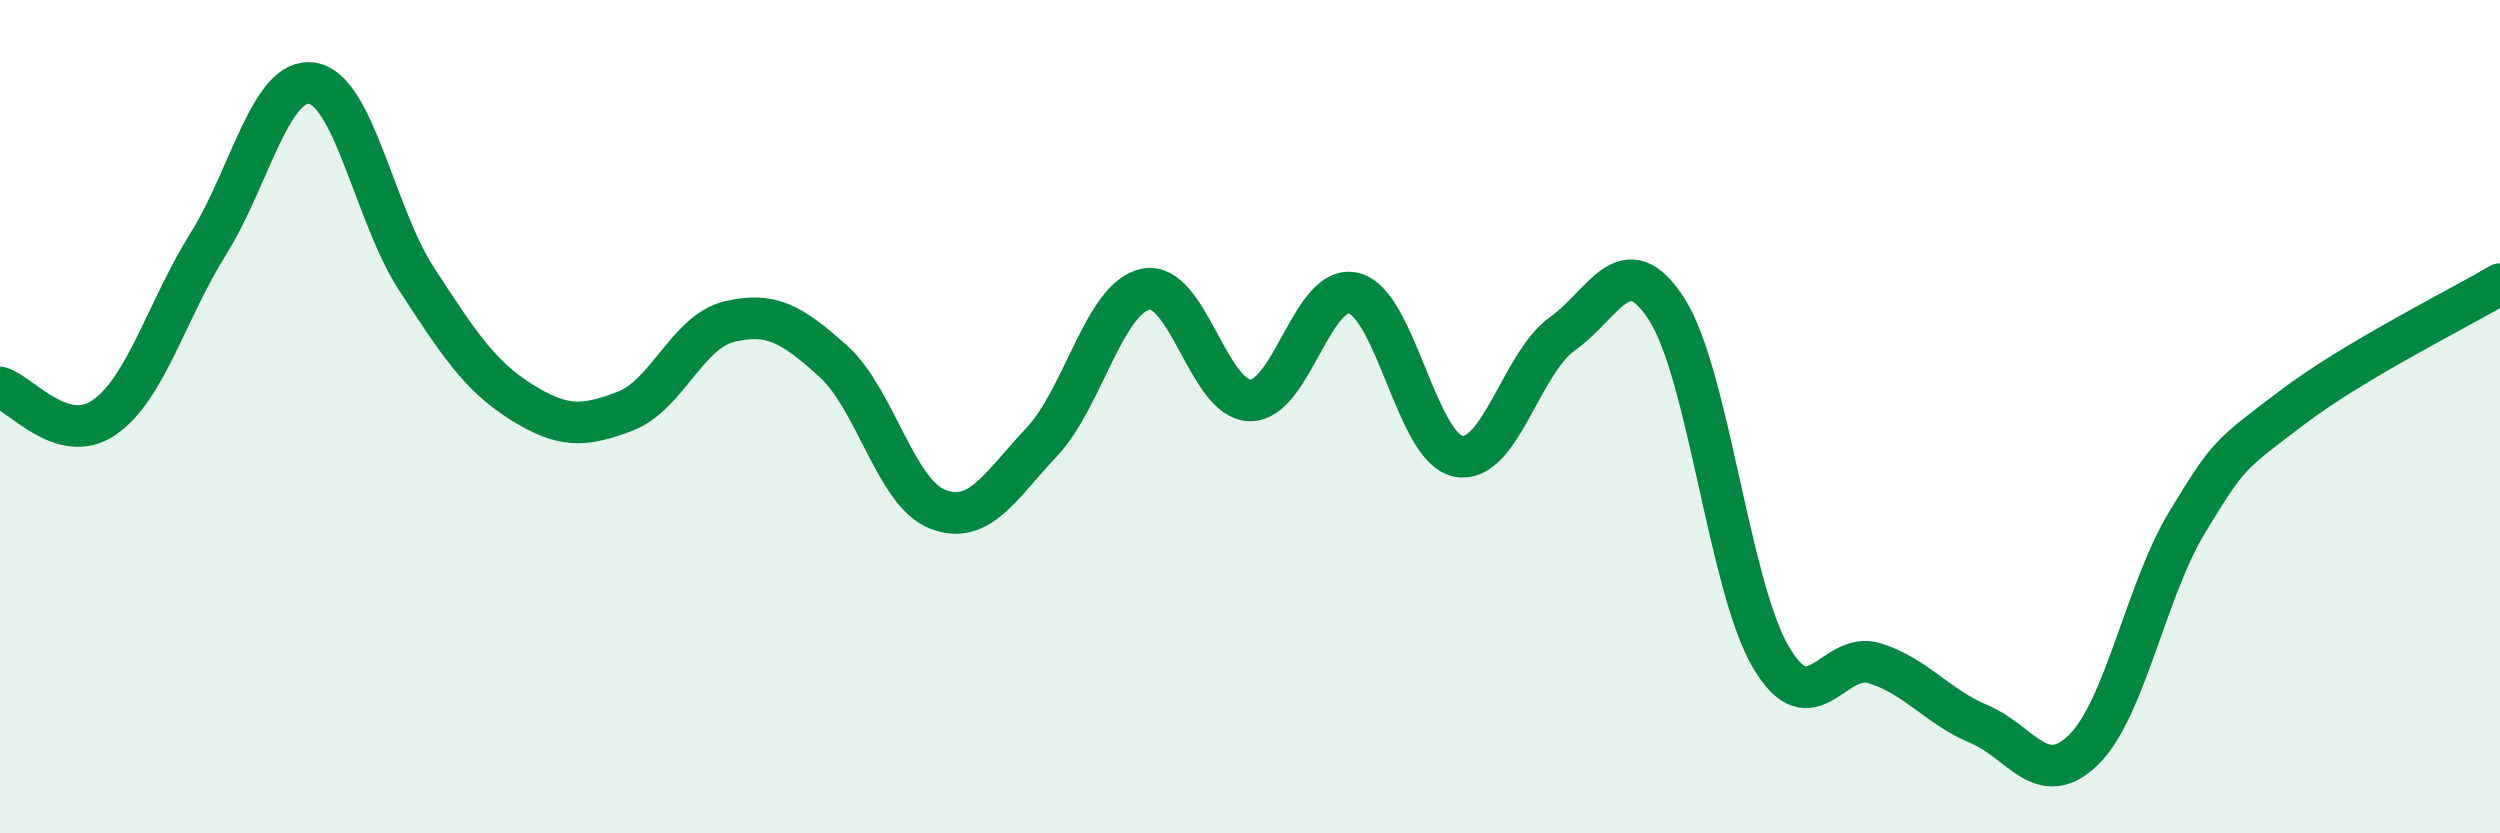
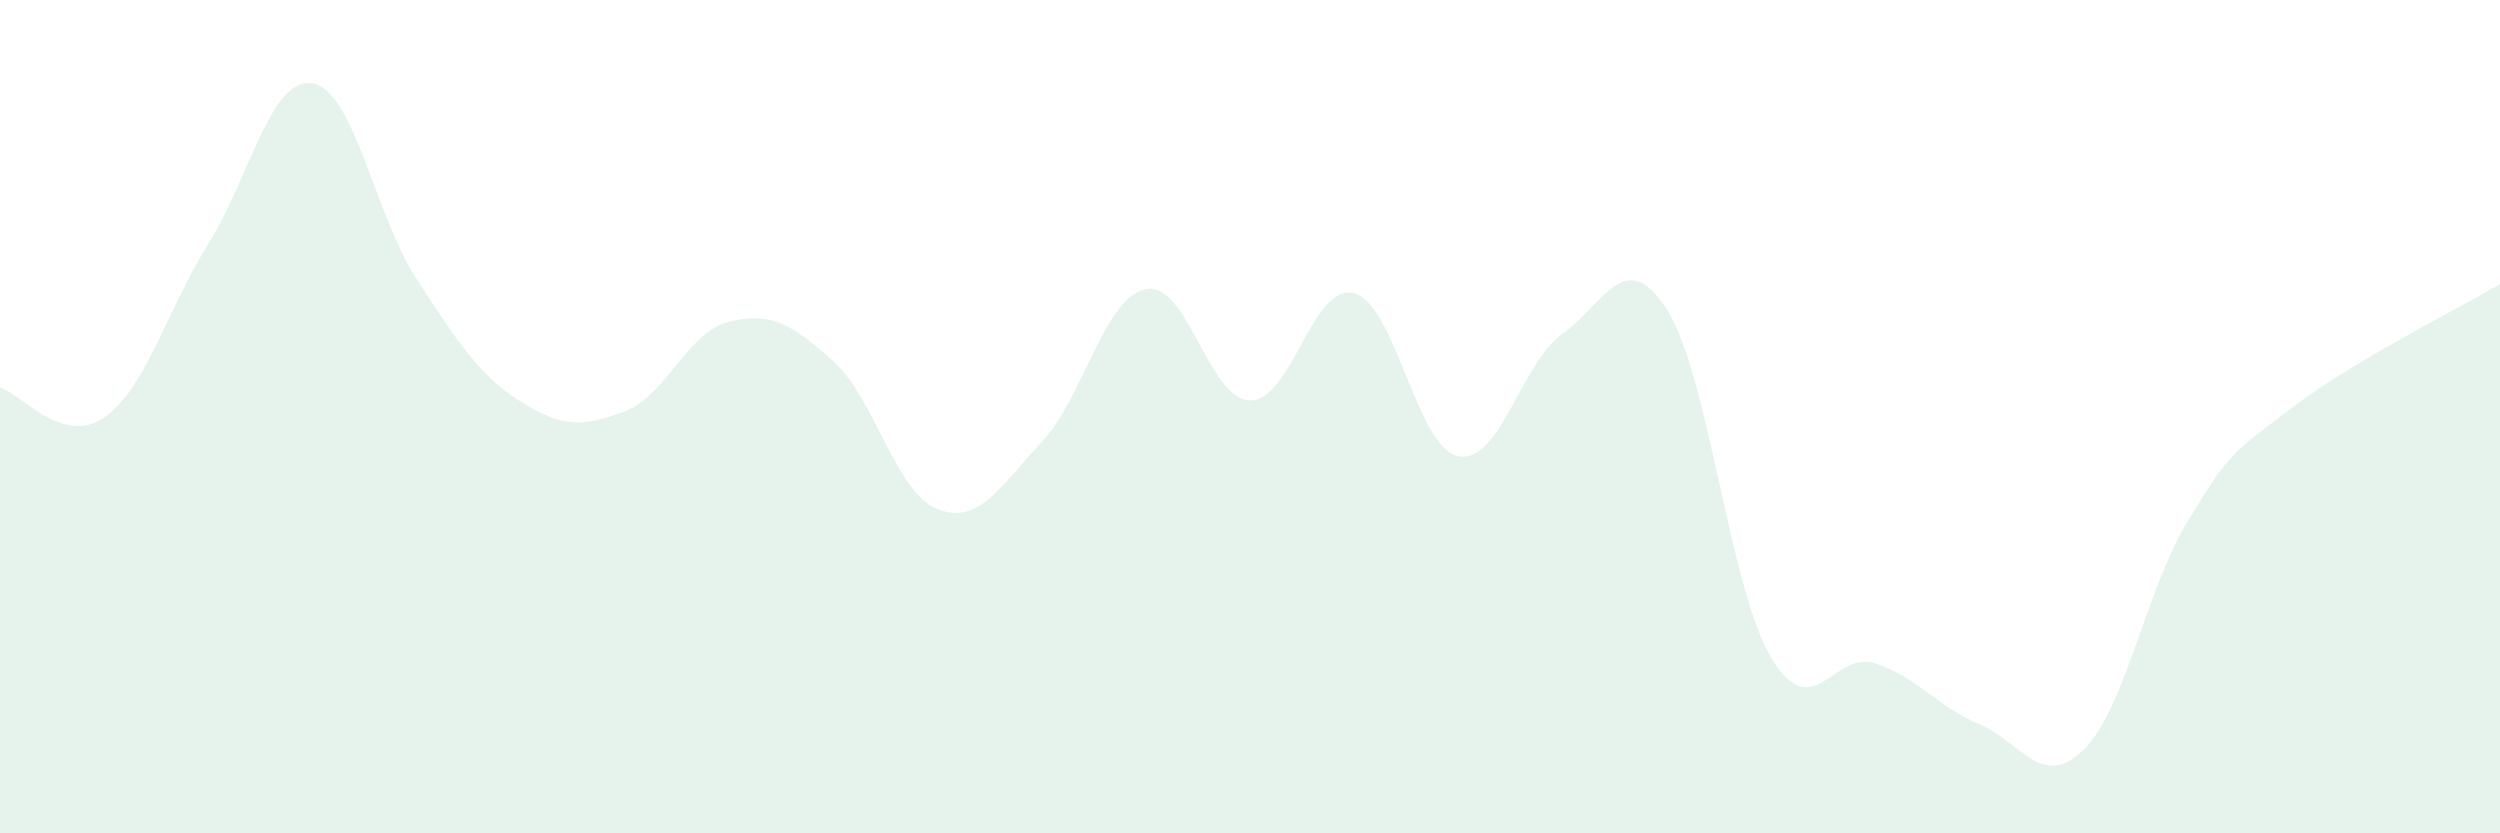
<svg xmlns="http://www.w3.org/2000/svg" width="60" height="20" viewBox="0 0 60 20">
  <path d="M 0,9.3 C 0.5,9.44 1.5,10.71 2.5,10.02 C 3.5,9.33 4,7.45 5,5.85 C 6,4.25 6.5,1.83 7.5,2 C 8.5,2.17 9,5.17 10,6.7 C 11,8.23 11.5,9.01 12.5,9.64 C 13.5,10.27 14,10.25 15,9.87 C 16,9.49 16.5,7.96 17.5,7.72 C 18.5,7.48 19,7.77 20,8.67 C 21,9.57 21.5,11.83 22.5,12.22 C 23.5,12.61 24,11.67 25,10.61 C 26,9.55 26.5,7.14 27.5,6.94 C 28.5,6.74 29,9.59 30,9.61 C 31,9.63 31.5,6.77 32.5,7.04 C 33.5,7.31 34,10.76 35,10.95 C 36,11.14 36.5,8.72 37.5,8.01 C 38.5,7.3 39,5.87 40,7.42 C 41,8.97 41.5,14.07 42.5,15.77 C 43.5,17.47 44,15.6 45,15.92 C 46,16.24 46.5,16.96 47.5,17.38 C 48.5,17.8 49,18.97 50,18 C 51,17.03 51.5,14.16 52.5,12.52 C 53.5,10.88 53.5,10.93 55,9.79 C 56.5,8.65 59,7.41 60,6.82L60 20L0 20Z" fill="#008740" opacity="0.1" stroke-linecap="round" stroke-linejoin="round" />
-   <path d="M 0,9.3 C 0.5,9.44 1.5,10.71 2.5,10.02 C 3.5,9.33 4,7.45 5,5.85 C 6,4.25 6.5,1.83 7.5,2 C 8.5,2.17 9,5.17 10,6.7 C 11,8.23 11.5,9.01 12.5,9.64 C 13.5,10.27 14,10.25 15,9.87 C 16,9.49 16.5,7.96 17.5,7.72 C 18.5,7.48 19,7.77 20,8.67 C 21,9.57 21.5,11.83 22.5,12.22 C 23.5,12.61 24,11.67 25,10.61 C 26,9.55 26.5,7.14 27.5,6.94 C 28.5,6.74 29,9.59 30,9.61 C 31,9.63 31.5,6.77 32.5,7.04 C 33.5,7.31 34,10.76 35,10.95 C 36,11.14 36.5,8.72 37.5,8.01 C 38.5,7.3 39,5.87 40,7.42 C 41,8.97 41.5,14.07 42.5,15.77 C 43.5,17.47 44,15.6 45,15.92 C 46,16.24 46.5,16.96 47.5,17.38 C 48.5,17.8 49,18.97 50,18 C 51,17.03 51.5,14.16 52.5,12.52 C 53.5,10.88 53.5,10.93 55,9.79 C 56.5,8.65 59,7.41 60,6.82" stroke="#008740" stroke-width="1" fill="none" stroke-linecap="round" stroke-linejoin="round" />
</svg>